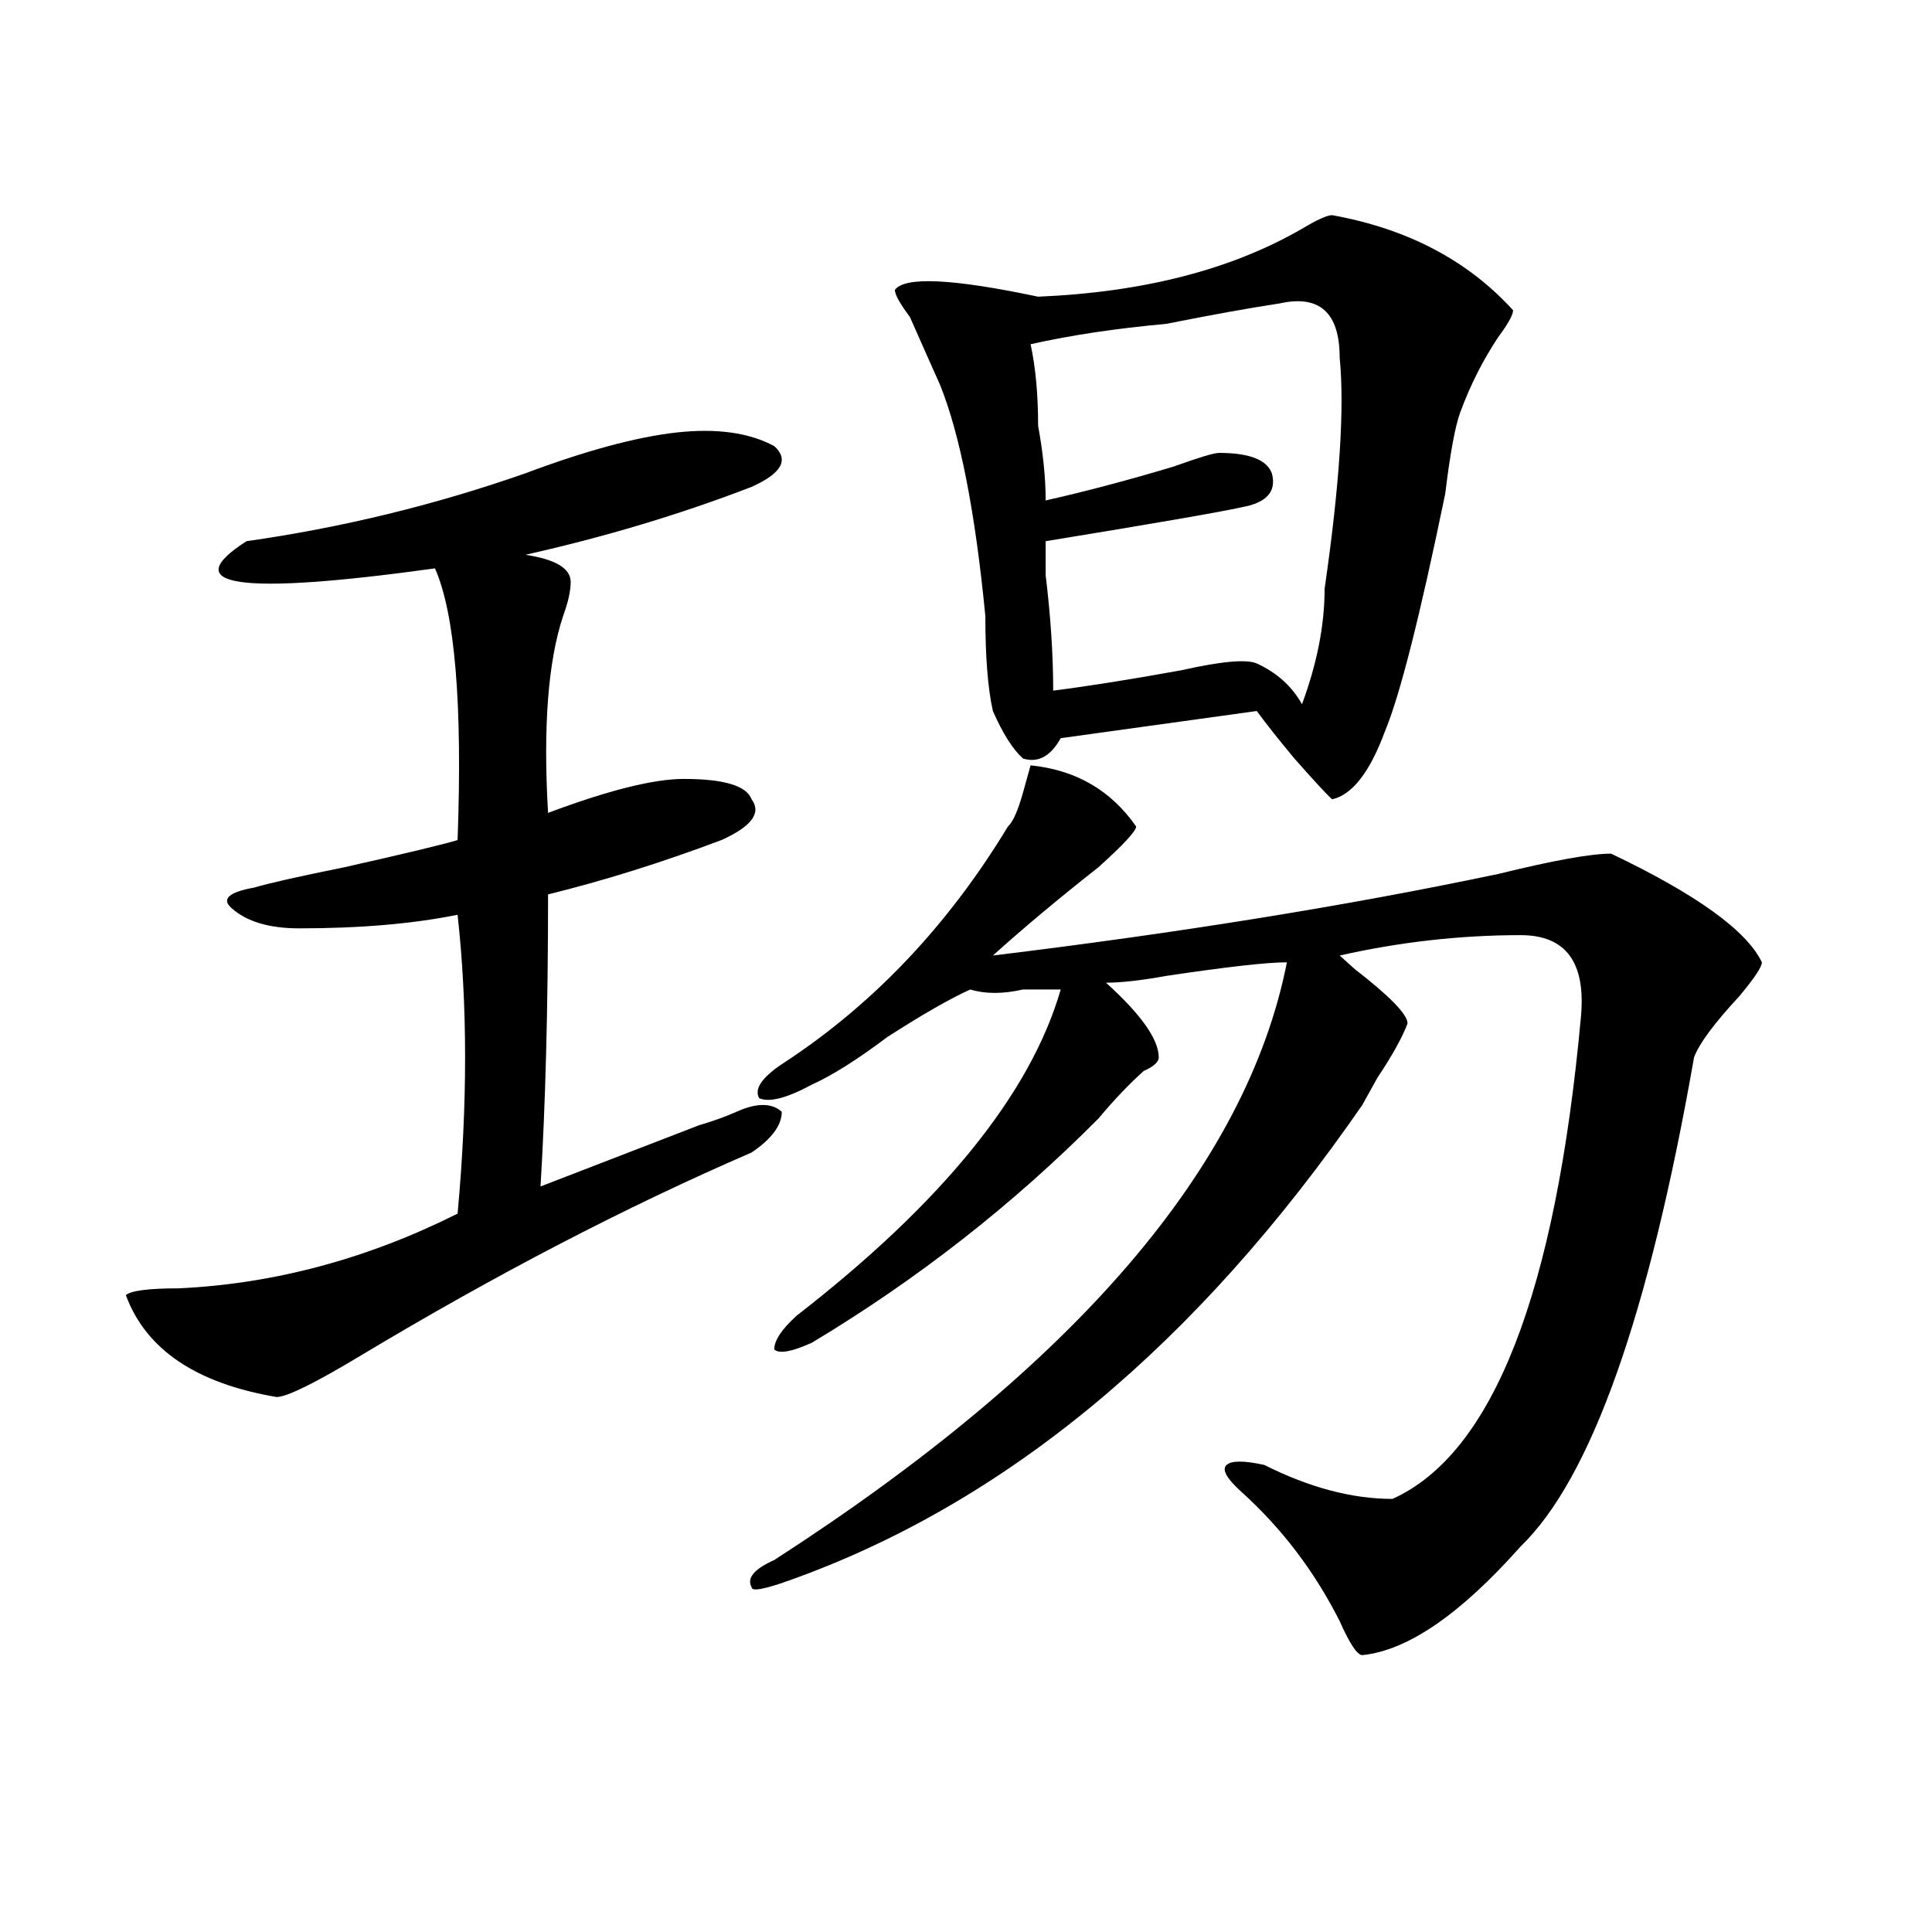
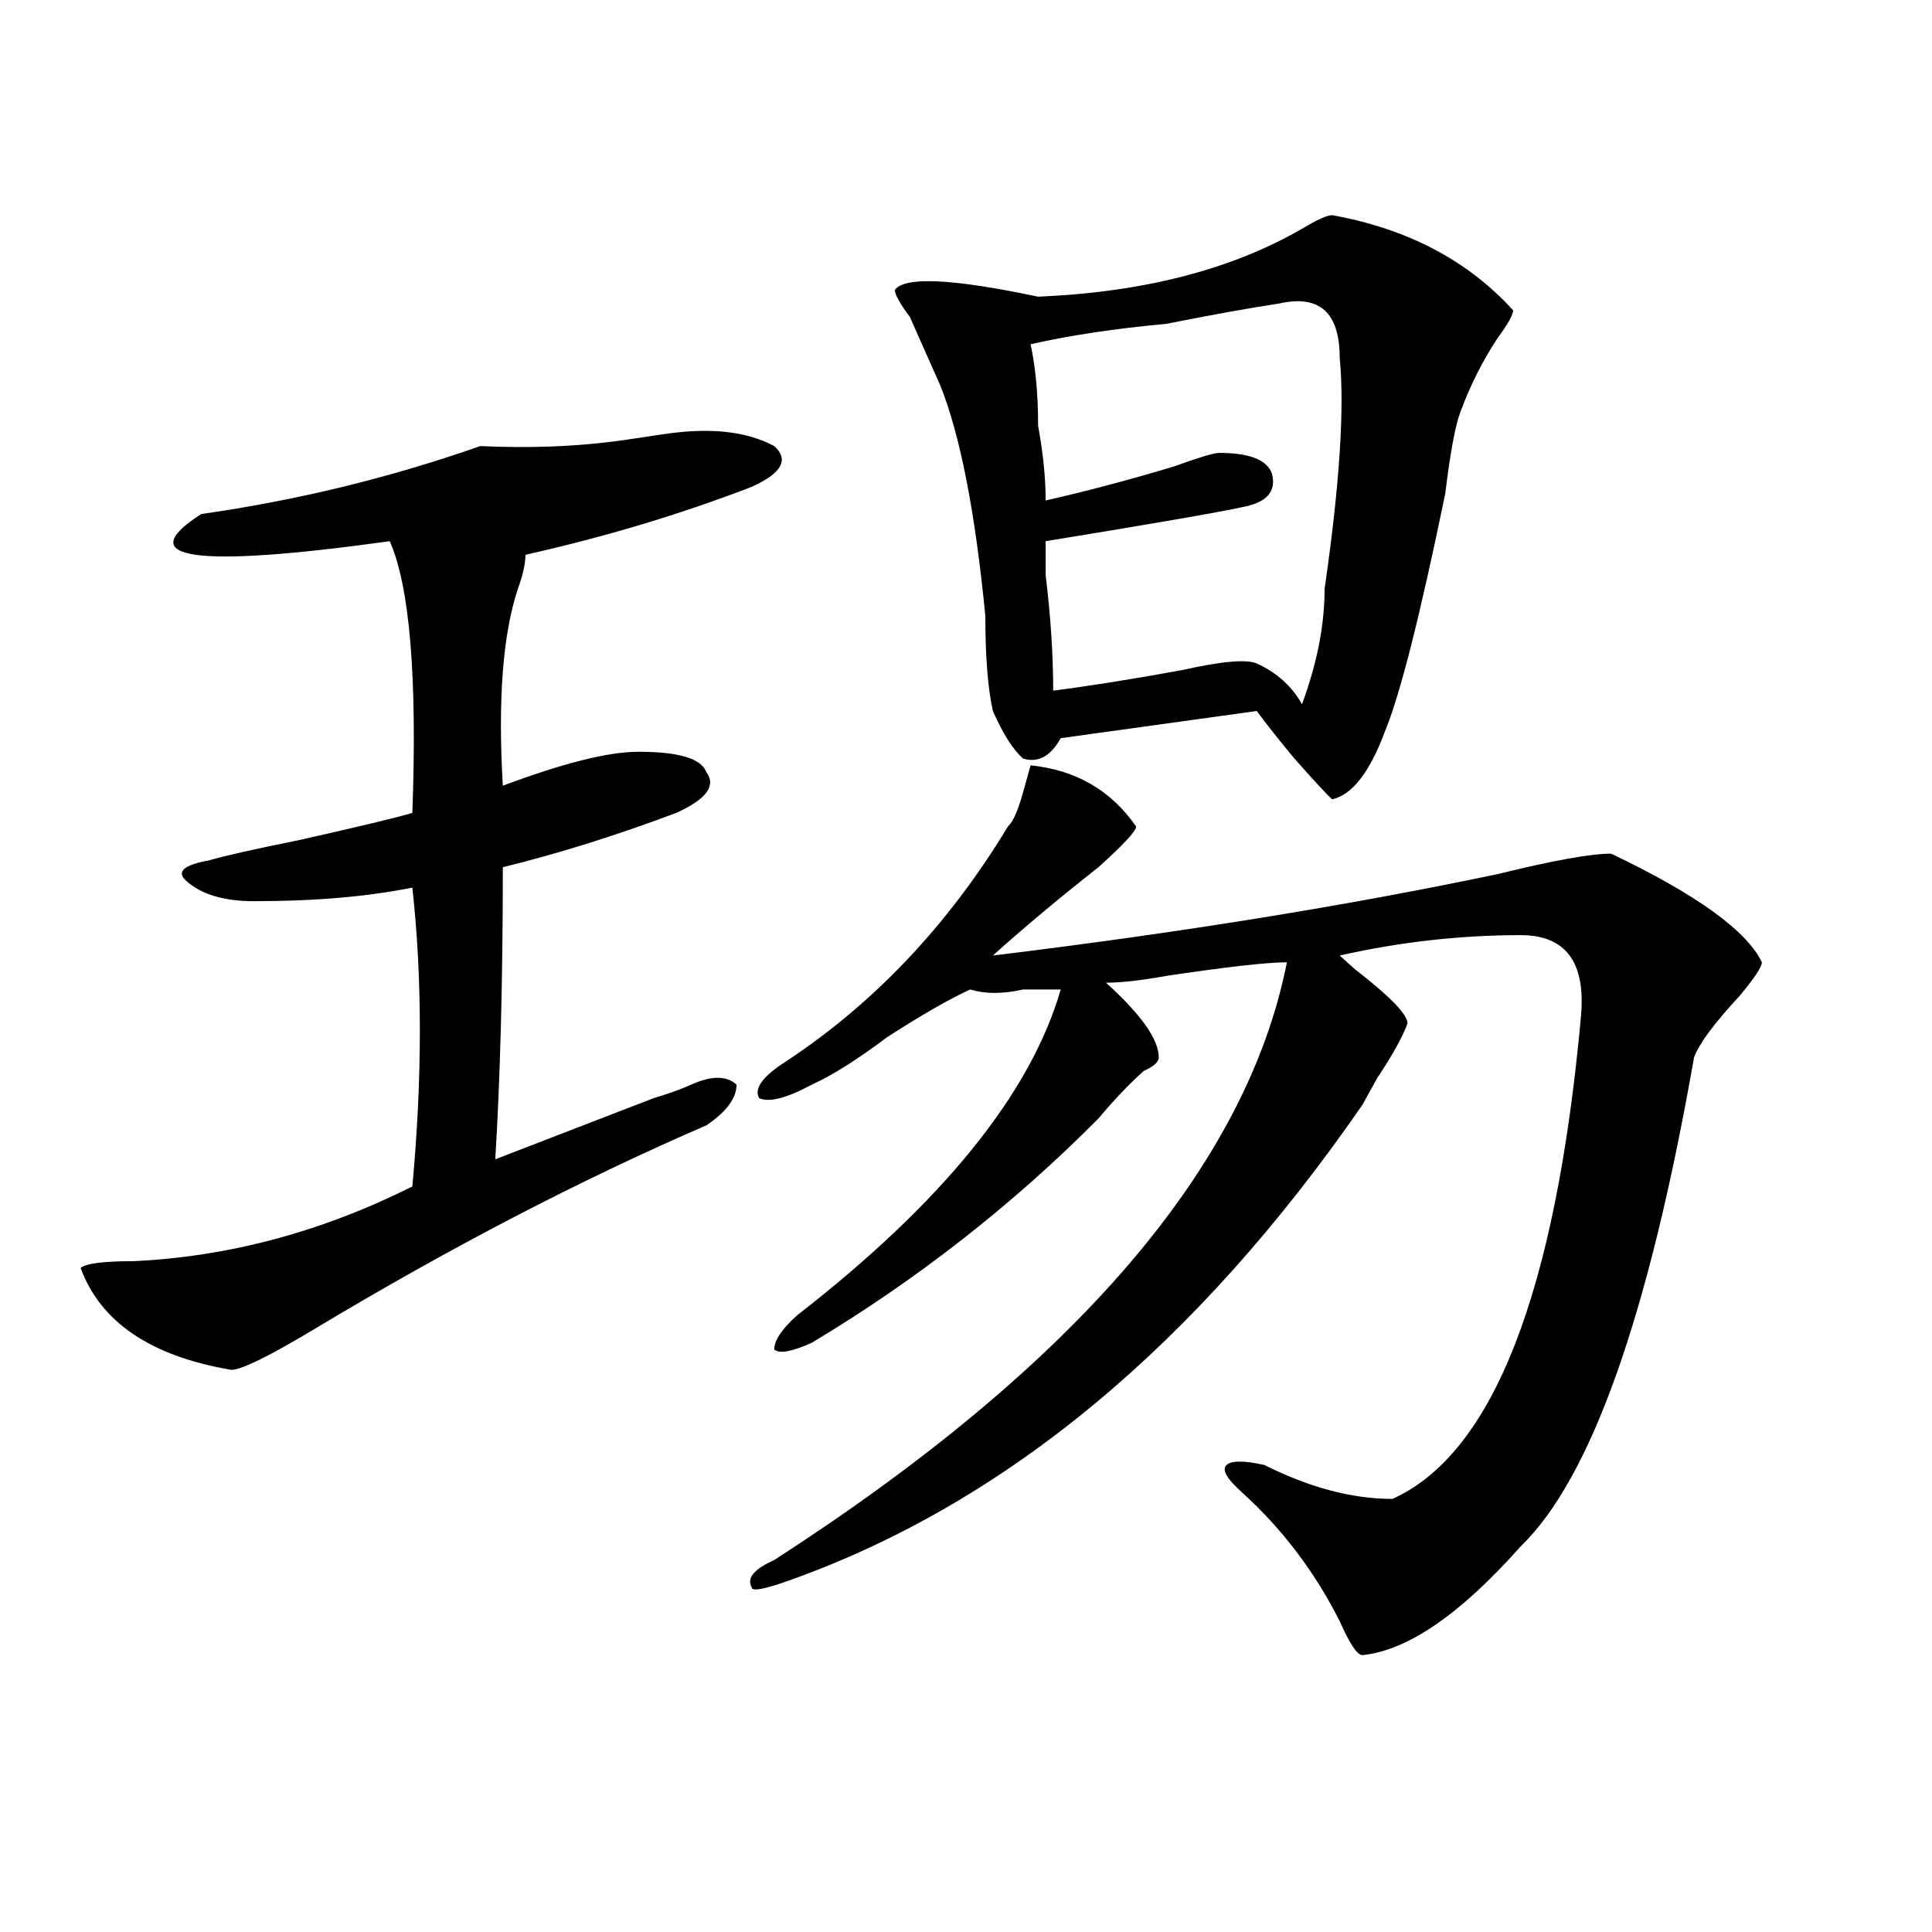
<svg xmlns="http://www.w3.org/2000/svg" version="1.1" id="图层_1" x="0px" y="0px" width="1000px" height="1000px" viewBox="0 0 1000 1000" enable-background="new 0 0 1000 1000" xml:space="preserve">
-   <path d="M350.016,223.875c20.792-2.307,37.682,0,50.73,7.031c7.805,7.031,3.902,14.063-11.707,21.094  c-36.463,14.063-75.486,25.818-117.07,35.156c15.609,2.362,23.414,7.031,23.414,14.063c0,4.725-1.342,10.547-3.902,17.578  c-7.805,23.456-10.427,57.459-7.805,101.953c31.219-11.7,54.633-17.578,70.242-17.578c20.792,0,32.499,3.516,35.121,10.547  c5.183,7.031,0,14.063-15.609,21.094c-31.219,11.756-61.157,21.094-89.754,28.125c0,58.612-1.342,108.984-3.902,151.172  c18.17-7.031,45.486-17.578,81.949-31.641c7.805-2.307,14.268-4.669,19.512-7.031c10.365-4.669,18.17-4.669,23.414,0  c0,7.031-5.244,14.063-15.609,21.094c-65.06,28.125-132.68,63.281-202.922,105.469c-23.414,14.063-37.743,21.094-42.926,21.094  c-41.646-7.031-67.682-24.609-78.047-52.734c2.561-2.307,11.707-3.516,27.316-3.516c49.389-2.307,97.559-15.216,144.387-38.672  c5.183-56.25,5.183-107.775,0-154.688c-23.414,4.725-50.73,7.031-81.949,7.031c-15.609,0-27.316-3.516-35.121-10.547  c-5.244-4.669-1.342-8.185,11.707-10.547c7.805-2.307,23.414-5.822,46.828-10.547c31.219-7.031,50.73-11.7,58.535-14.063  c2.561-70.313-1.342-117.169-11.707-140.625c-101.461,14.063-134.021,9.394-97.559-14.063  c49.389-7.031,97.559-18.731,144.387-35.156C303.188,233.269,329.162,226.237,350.016,223.875z M588.059,427.781  c0,2.362-6.524,9.394-19.512,21.094c-20.854,16.425-39.023,31.641-54.633,45.703c96.217-11.7,183.41-25.763,261.457-42.188  c28.597-7.031,48.108-10.547,58.535-10.547c44.206,21.094,70.242,39.881,78.047,56.25c0,2.362-3.902,8.24-11.707,17.578  c-13.049,14.063-20.854,24.609-23.414,31.641c-23.414,133.594-53.353,217.969-89.754,253.125  c-31.219,35.156-58.535,53.888-81.949,56.25c-2.622,0-6.524-5.878-11.707-17.578c-13.049-25.818-29.938-48.01-50.73-66.797  c-7.805-7.031-10.427-11.7-7.805-14.063c2.561-2.307,9.085-2.307,19.512,0c23.414,11.756,45.486,17.578,66.34,17.578  c52.011-23.4,84.51-106.622,97.559-249.609c2.561-28.125-7.805-42.188-31.219-42.188c-31.219,0-62.438,3.516-93.656,10.547  l7.805,7.031c18.17,14.063,27.316,23.456,27.316,28.125c-2.622,7.031-7.805,16.425-15.609,28.125  c-2.622,4.725-5.244,9.394-7.805,14.063C619.277,696.178,520.377,778.19,408.551,818.016c-13.049,4.669-19.512,5.822-19.512,3.516  c-2.622-4.725,1.28-9.394,11.707-14.063C556.84,706.725,645.252,603.563,666.105,498.094c-10.427,0-31.219,2.362-62.438,7.031  c-13.049,2.362-23.414,3.516-31.219,3.516c18.17,16.425,27.316,29.334,27.316,38.672c0,2.362-2.622,4.725-7.805,7.031  c-7.805,7.031-15.609,15.271-23.414,24.609c-44.268,44.55-93.656,83.222-148.289,116.016c-10.427,4.725-16.951,5.878-19.512,3.516  c0-4.669,3.902-10.547,11.707-17.578c75.425-58.557,120.973-114.807,136.582-168.75c-5.244,0-11.707,0-19.512,0  c-10.427,2.362-19.512,2.362-27.316,0c-10.427,4.725-24.756,12.909-42.926,24.609c-15.609,11.756-28.658,19.94-39.023,24.609  c-13.049,7.031-22.134,9.394-27.316,7.031c-2.622-4.669,1.28-10.547,11.707-17.578c46.828-30.432,85.852-71.466,117.07-123.047  c2.561-2.307,5.183-8.185,7.805-17.578l3.902-14.063C556.84,398.503,575.01,409.05,588.059,427.781z M689.52,111.375  c39.023,7.031,70.242,23.456,93.656,49.219c0,2.362-2.622,7.031-7.805,14.063c-7.805,11.756-14.329,24.609-19.512,38.672  c-2.622,7.031-5.244,21.094-7.805,42.188c-13.049,63.281-23.414,104.315-31.219,123.047c-7.805,21.094-16.951,32.85-27.316,35.156  c-2.622-2.307-9.146-9.338-19.512-21.094c-7.805-9.338-14.329-17.578-19.512-24.609l-101.461,14.063  c-5.244,9.394-11.707,12.909-19.512,10.547c-5.244-4.669-10.427-12.854-15.609-24.609c-2.622-11.7-3.902-28.125-3.902-49.219  c-5.244-53.888-13.049-93.713-23.414-119.531c-5.244-11.7-10.427-23.4-15.609-35.156c-5.244-7.031-7.805-11.7-7.805-14.063  c5.183-7.031,29.877-5.822,74.145,3.516c54.633-2.307,100.119-14.063,136.582-35.156  C681.715,113.737,686.897,111.375,689.52,111.375z M662.203,157.078c-15.609,2.362-35.121,5.878-58.535,10.547  c-26.036,2.362-49.45,5.878-70.242,10.547c2.561,11.756,3.902,25.818,3.902,42.188c2.561,14.063,3.902,26.972,3.902,38.672  c20.792-4.669,42.926-10.547,66.34-17.578c12.987-4.669,20.792-7.031,23.414-7.031c15.609,0,24.694,3.516,27.316,10.547  c2.561,9.394-2.622,15.271-15.609,17.578c-10.427,2.362-44.268,8.24-101.461,17.578c0,2.362,0,8.24,0,17.578  c2.561,21.094,3.902,41.034,3.902,59.766c18.17-2.307,40.304-5.822,66.34-10.547c20.792-4.669,33.779-5.822,39.023-3.516  c10.365,4.725,18.17,11.756,23.414,21.094c7.805-21.094,11.707-40.979,11.707-59.766c7.805-53.888,10.365-93.713,7.805-119.531  C693.422,161.803,682.995,152.409,662.203,157.078z" />
+   <path d="M350.016,223.875c20.792-2.307,37.682,0,50.73,7.031c7.805,7.031,3.902,14.063-11.707,21.094  c-36.463,14.063-75.486,25.818-117.07,35.156c0,4.725-1.342,10.547-3.902,17.578  c-7.805,23.456-10.427,57.459-7.805,101.953c31.219-11.7,54.633-17.578,70.242-17.578c20.792,0,32.499,3.516,35.121,10.547  c5.183,7.031,0,14.063-15.609,21.094c-31.219,11.756-61.157,21.094-89.754,28.125c0,58.612-1.342,108.984-3.902,151.172  c18.17-7.031,45.486-17.578,81.949-31.641c7.805-2.307,14.268-4.669,19.512-7.031c10.365-4.669,18.17-4.669,23.414,0  c0,7.031-5.244,14.063-15.609,21.094c-65.06,28.125-132.68,63.281-202.922,105.469c-23.414,14.063-37.743,21.094-42.926,21.094  c-41.646-7.031-67.682-24.609-78.047-52.734c2.561-2.307,11.707-3.516,27.316-3.516c49.389-2.307,97.559-15.216,144.387-38.672  c5.183-56.25,5.183-107.775,0-154.688c-23.414,4.725-50.73,7.031-81.949,7.031c-15.609,0-27.316-3.516-35.121-10.547  c-5.244-4.669-1.342-8.185,11.707-10.547c7.805-2.307,23.414-5.822,46.828-10.547c31.219-7.031,50.73-11.7,58.535-14.063  c2.561-70.313-1.342-117.169-11.707-140.625c-101.461,14.063-134.021,9.394-97.559-14.063  c49.389-7.031,97.559-18.731,144.387-35.156C303.188,233.269,329.162,226.237,350.016,223.875z M588.059,427.781  c0,2.362-6.524,9.394-19.512,21.094c-20.854,16.425-39.023,31.641-54.633,45.703c96.217-11.7,183.41-25.763,261.457-42.188  c28.597-7.031,48.108-10.547,58.535-10.547c44.206,21.094,70.242,39.881,78.047,56.25c0,2.362-3.902,8.24-11.707,17.578  c-13.049,14.063-20.854,24.609-23.414,31.641c-23.414,133.594-53.353,217.969-89.754,253.125  c-31.219,35.156-58.535,53.888-81.949,56.25c-2.622,0-6.524-5.878-11.707-17.578c-13.049-25.818-29.938-48.01-50.73-66.797  c-7.805-7.031-10.427-11.7-7.805-14.063c2.561-2.307,9.085-2.307,19.512,0c23.414,11.756,45.486,17.578,66.34,17.578  c52.011-23.4,84.51-106.622,97.559-249.609c2.561-28.125-7.805-42.188-31.219-42.188c-31.219,0-62.438,3.516-93.656,10.547  l7.805,7.031c18.17,14.063,27.316,23.456,27.316,28.125c-2.622,7.031-7.805,16.425-15.609,28.125  c-2.622,4.725-5.244,9.394-7.805,14.063C619.277,696.178,520.377,778.19,408.551,818.016c-13.049,4.669-19.512,5.822-19.512,3.516  c-2.622-4.725,1.28-9.394,11.707-14.063C556.84,706.725,645.252,603.563,666.105,498.094c-10.427,0-31.219,2.362-62.438,7.031  c-13.049,2.362-23.414,3.516-31.219,3.516c18.17,16.425,27.316,29.334,27.316,38.672c0,2.362-2.622,4.725-7.805,7.031  c-7.805,7.031-15.609,15.271-23.414,24.609c-44.268,44.55-93.656,83.222-148.289,116.016c-10.427,4.725-16.951,5.878-19.512,3.516  c0-4.669,3.902-10.547,11.707-17.578c75.425-58.557,120.973-114.807,136.582-168.75c-5.244,0-11.707,0-19.512,0  c-10.427,2.362-19.512,2.362-27.316,0c-10.427,4.725-24.756,12.909-42.926,24.609c-15.609,11.756-28.658,19.94-39.023,24.609  c-13.049,7.031-22.134,9.394-27.316,7.031c-2.622-4.669,1.28-10.547,11.707-17.578c46.828-30.432,85.852-71.466,117.07-123.047  c2.561-2.307,5.183-8.185,7.805-17.578l3.902-14.063C556.84,398.503,575.01,409.05,588.059,427.781z M689.52,111.375  c39.023,7.031,70.242,23.456,93.656,49.219c0,2.362-2.622,7.031-7.805,14.063c-7.805,11.756-14.329,24.609-19.512,38.672  c-2.622,7.031-5.244,21.094-7.805,42.188c-13.049,63.281-23.414,104.315-31.219,123.047c-7.805,21.094-16.951,32.85-27.316,35.156  c-2.622-2.307-9.146-9.338-19.512-21.094c-7.805-9.338-14.329-17.578-19.512-24.609l-101.461,14.063  c-5.244,9.394-11.707,12.909-19.512,10.547c-5.244-4.669-10.427-12.854-15.609-24.609c-2.622-11.7-3.902-28.125-3.902-49.219  c-5.244-53.888-13.049-93.713-23.414-119.531c-5.244-11.7-10.427-23.4-15.609-35.156c-5.244-7.031-7.805-11.7-7.805-14.063  c5.183-7.031,29.877-5.822,74.145,3.516c54.633-2.307,100.119-14.063,136.582-35.156  C681.715,113.737,686.897,111.375,689.52,111.375z M662.203,157.078c-15.609,2.362-35.121,5.878-58.535,10.547  c-26.036,2.362-49.45,5.878-70.242,10.547c2.561,11.756,3.902,25.818,3.902,42.188c2.561,14.063,3.902,26.972,3.902,38.672  c20.792-4.669,42.926-10.547,66.34-17.578c12.987-4.669,20.792-7.031,23.414-7.031c15.609,0,24.694,3.516,27.316,10.547  c2.561,9.394-2.622,15.271-15.609,17.578c-10.427,2.362-44.268,8.24-101.461,17.578c0,2.362,0,8.24,0,17.578  c2.561,21.094,3.902,41.034,3.902,59.766c18.17-2.307,40.304-5.822,66.34-10.547c20.792-4.669,33.779-5.822,39.023-3.516  c10.365,4.725,18.17,11.756,23.414,21.094c7.805-21.094,11.707-40.979,11.707-59.766c7.805-53.888,10.365-93.713,7.805-119.531  C693.422,161.803,682.995,152.409,662.203,157.078z" />
</svg>